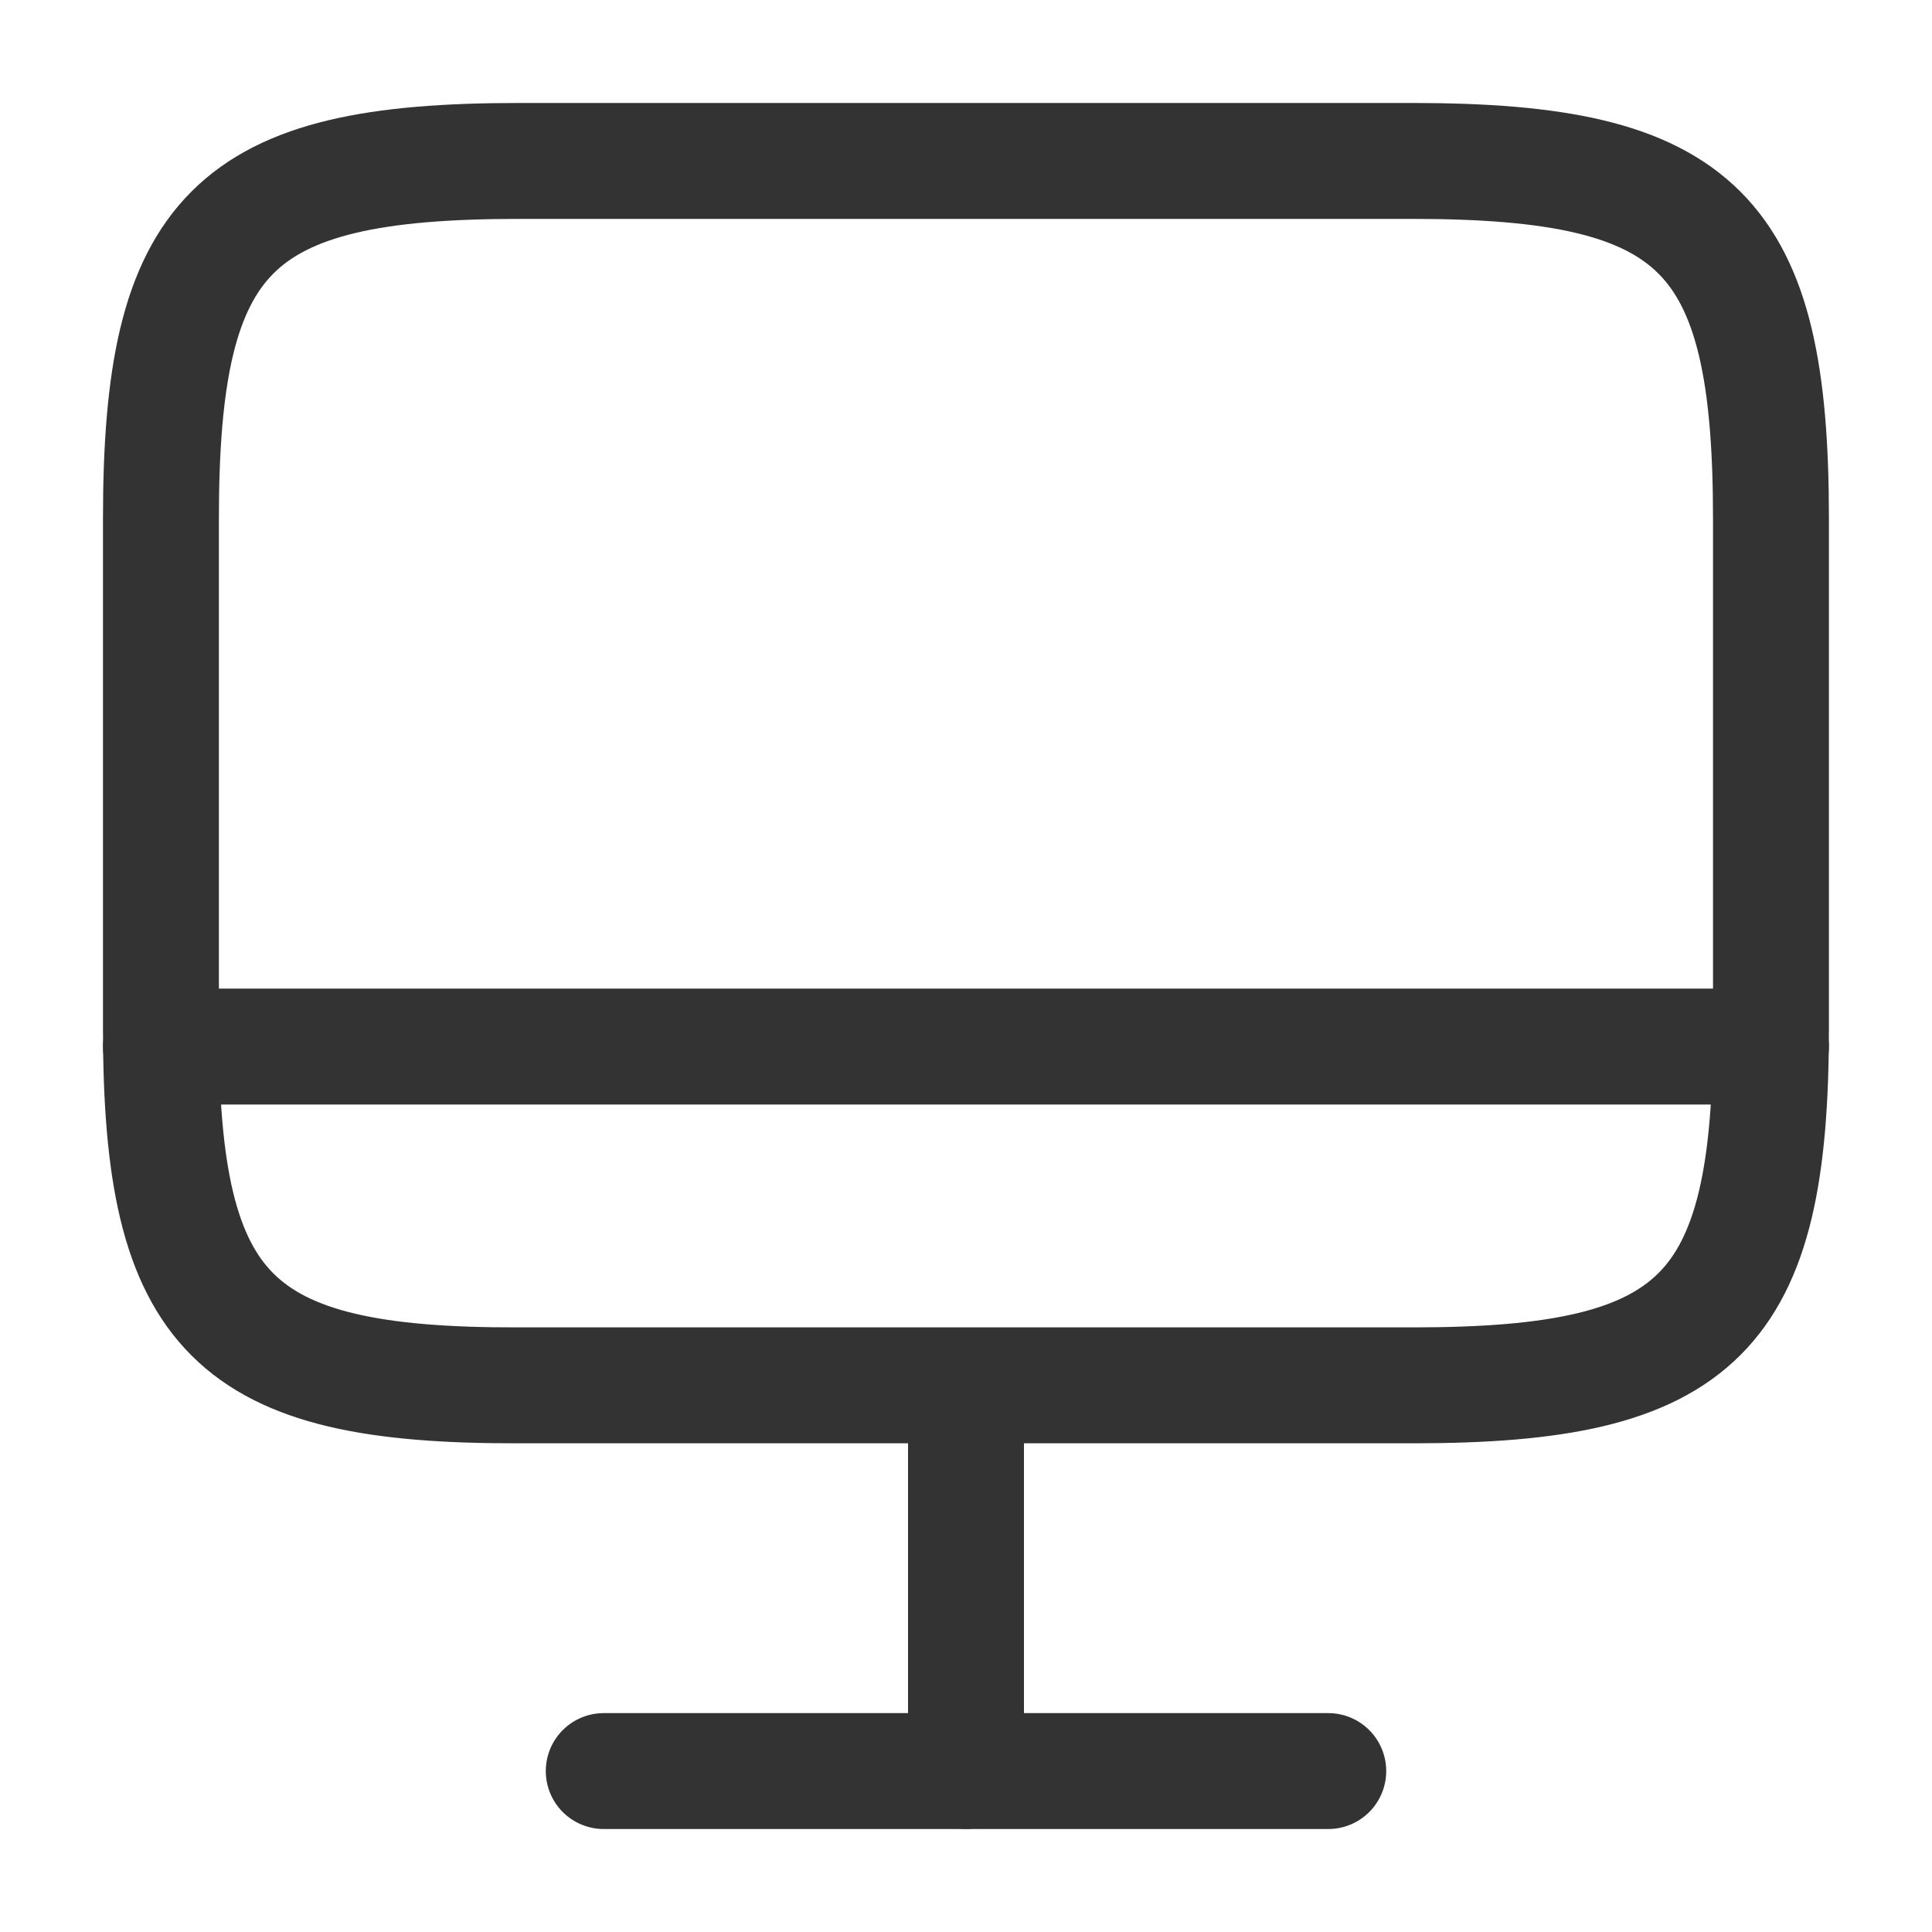
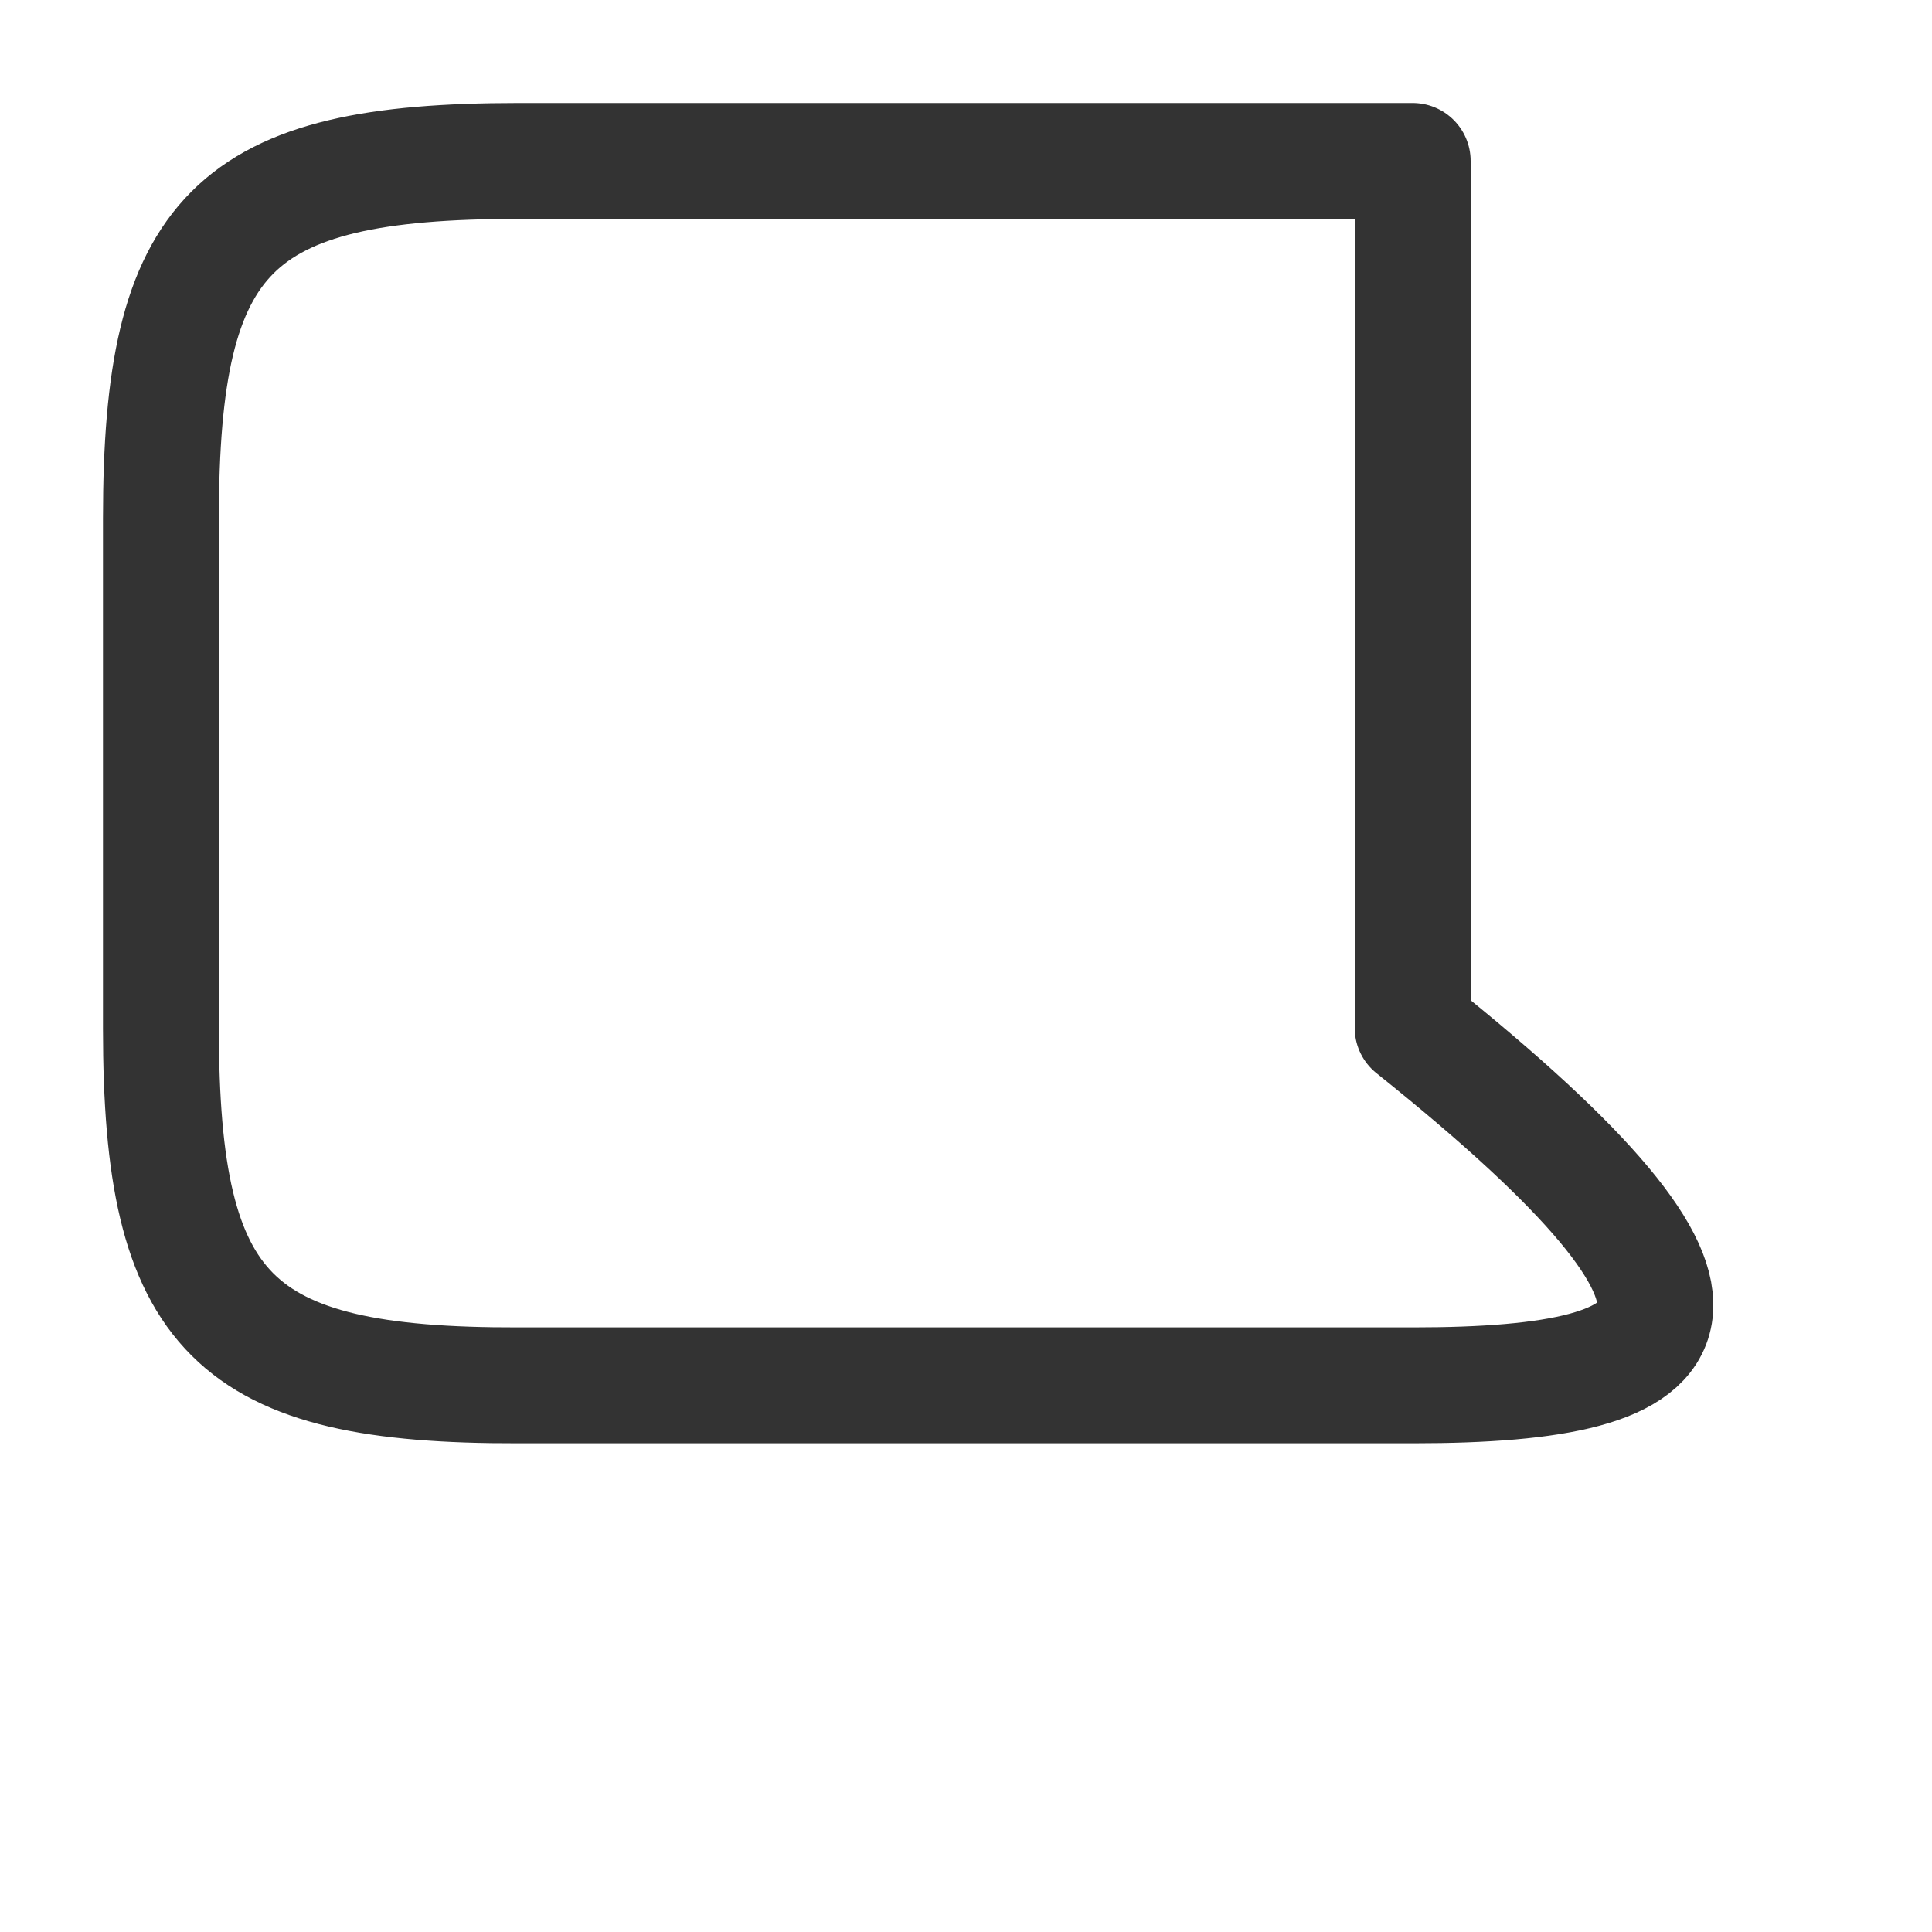
<svg xmlns="http://www.w3.org/2000/svg" width="20" height="20" viewBox="0 0 20 20" fill="none">
-   <path d="M5.366 1.666H14.624C17.591 1.666 18.333 2.408 18.333 5.366V10.641C18.333 13.608 17.591 14.341 14.633 14.341H5.366C2.408 14.349 1.666 13.608 1.666 10.649V5.366C1.666 2.408 2.408 1.666 5.366 1.666Z" stroke="#333333" stroke-width="1.2" stroke-linecap="round" stroke-linejoin="round" />
-   <path d="M10 14.35V18.333" stroke="#333333" stroke-width="1.2" stroke-linecap="round" stroke-linejoin="round" />
-   <path d="M1.666 10.834H18.333" stroke="#333333" stroke-width="1.2" stroke-linecap="round" stroke-linejoin="round" />
-   <path d="M6.25 18.334H13.75" stroke="#333333" stroke-width="1.2" stroke-linecap="round" stroke-linejoin="round" />
+   <path d="M5.366 1.666H14.624V10.641C18.333 13.608 17.591 14.341 14.633 14.341H5.366C2.408 14.349 1.666 13.608 1.666 10.649V5.366C1.666 2.408 2.408 1.666 5.366 1.666Z" stroke="#333333" stroke-width="1.2" stroke-linecap="round" stroke-linejoin="round" />
</svg>